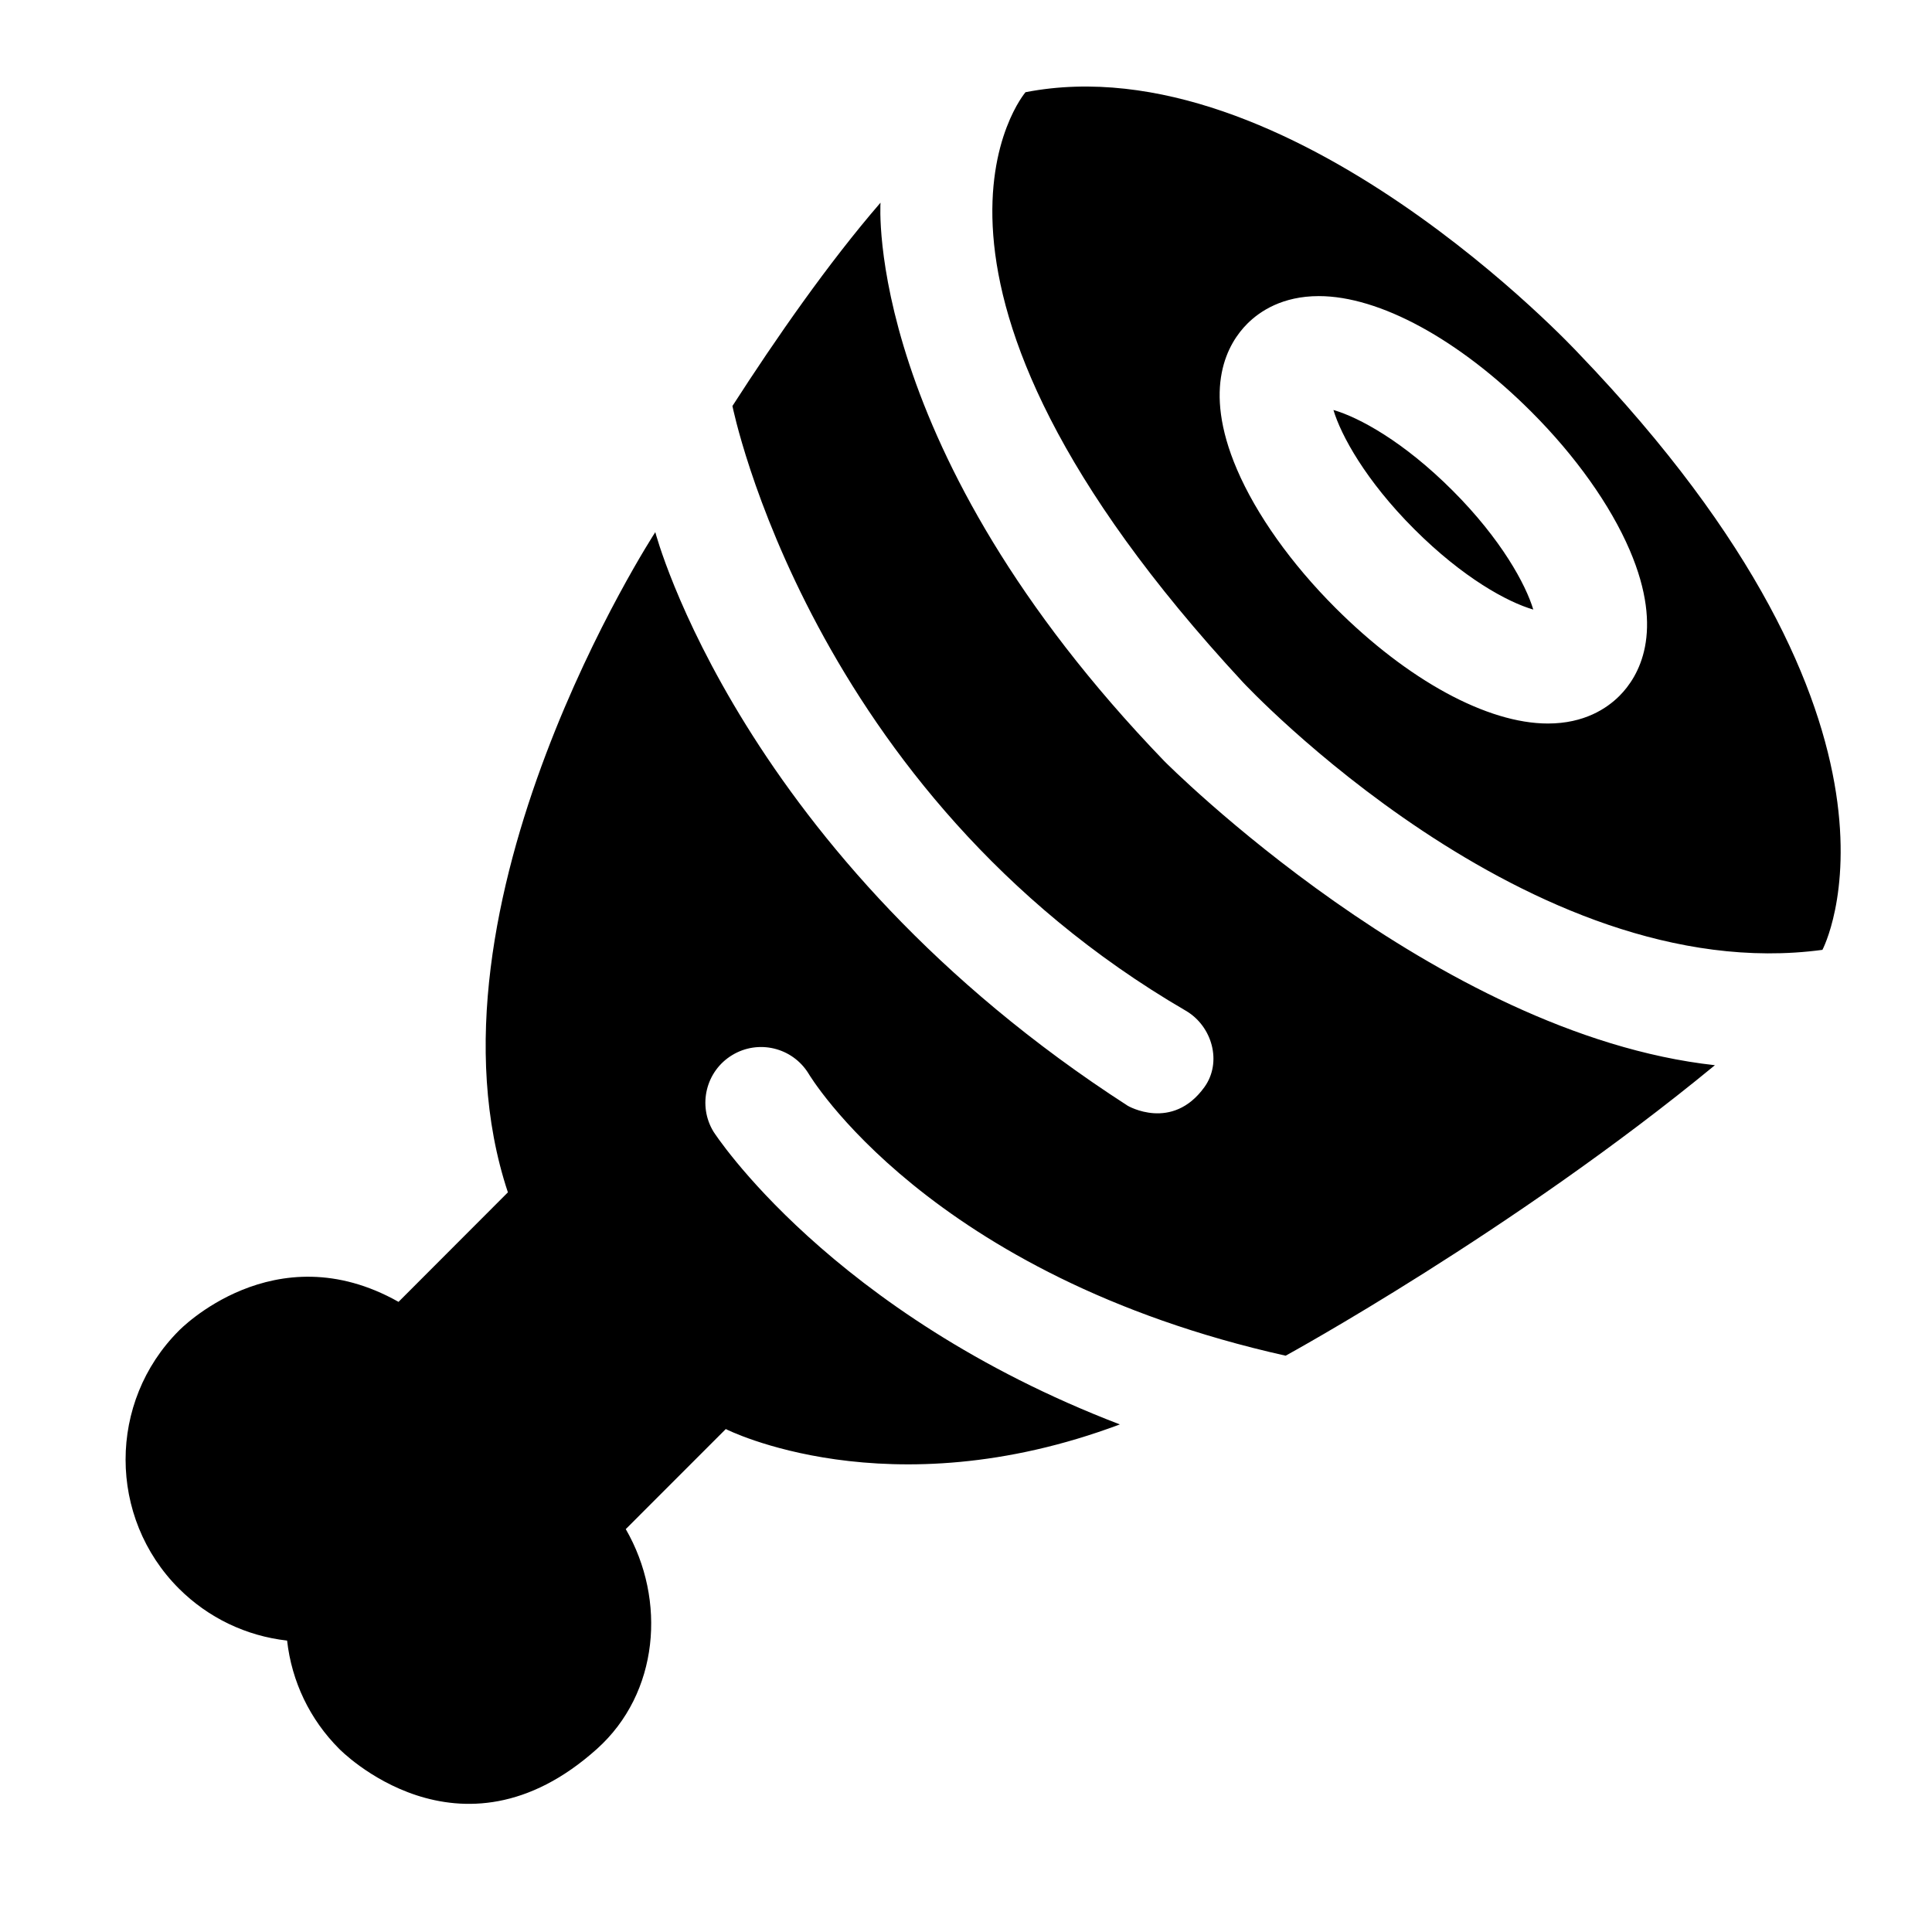
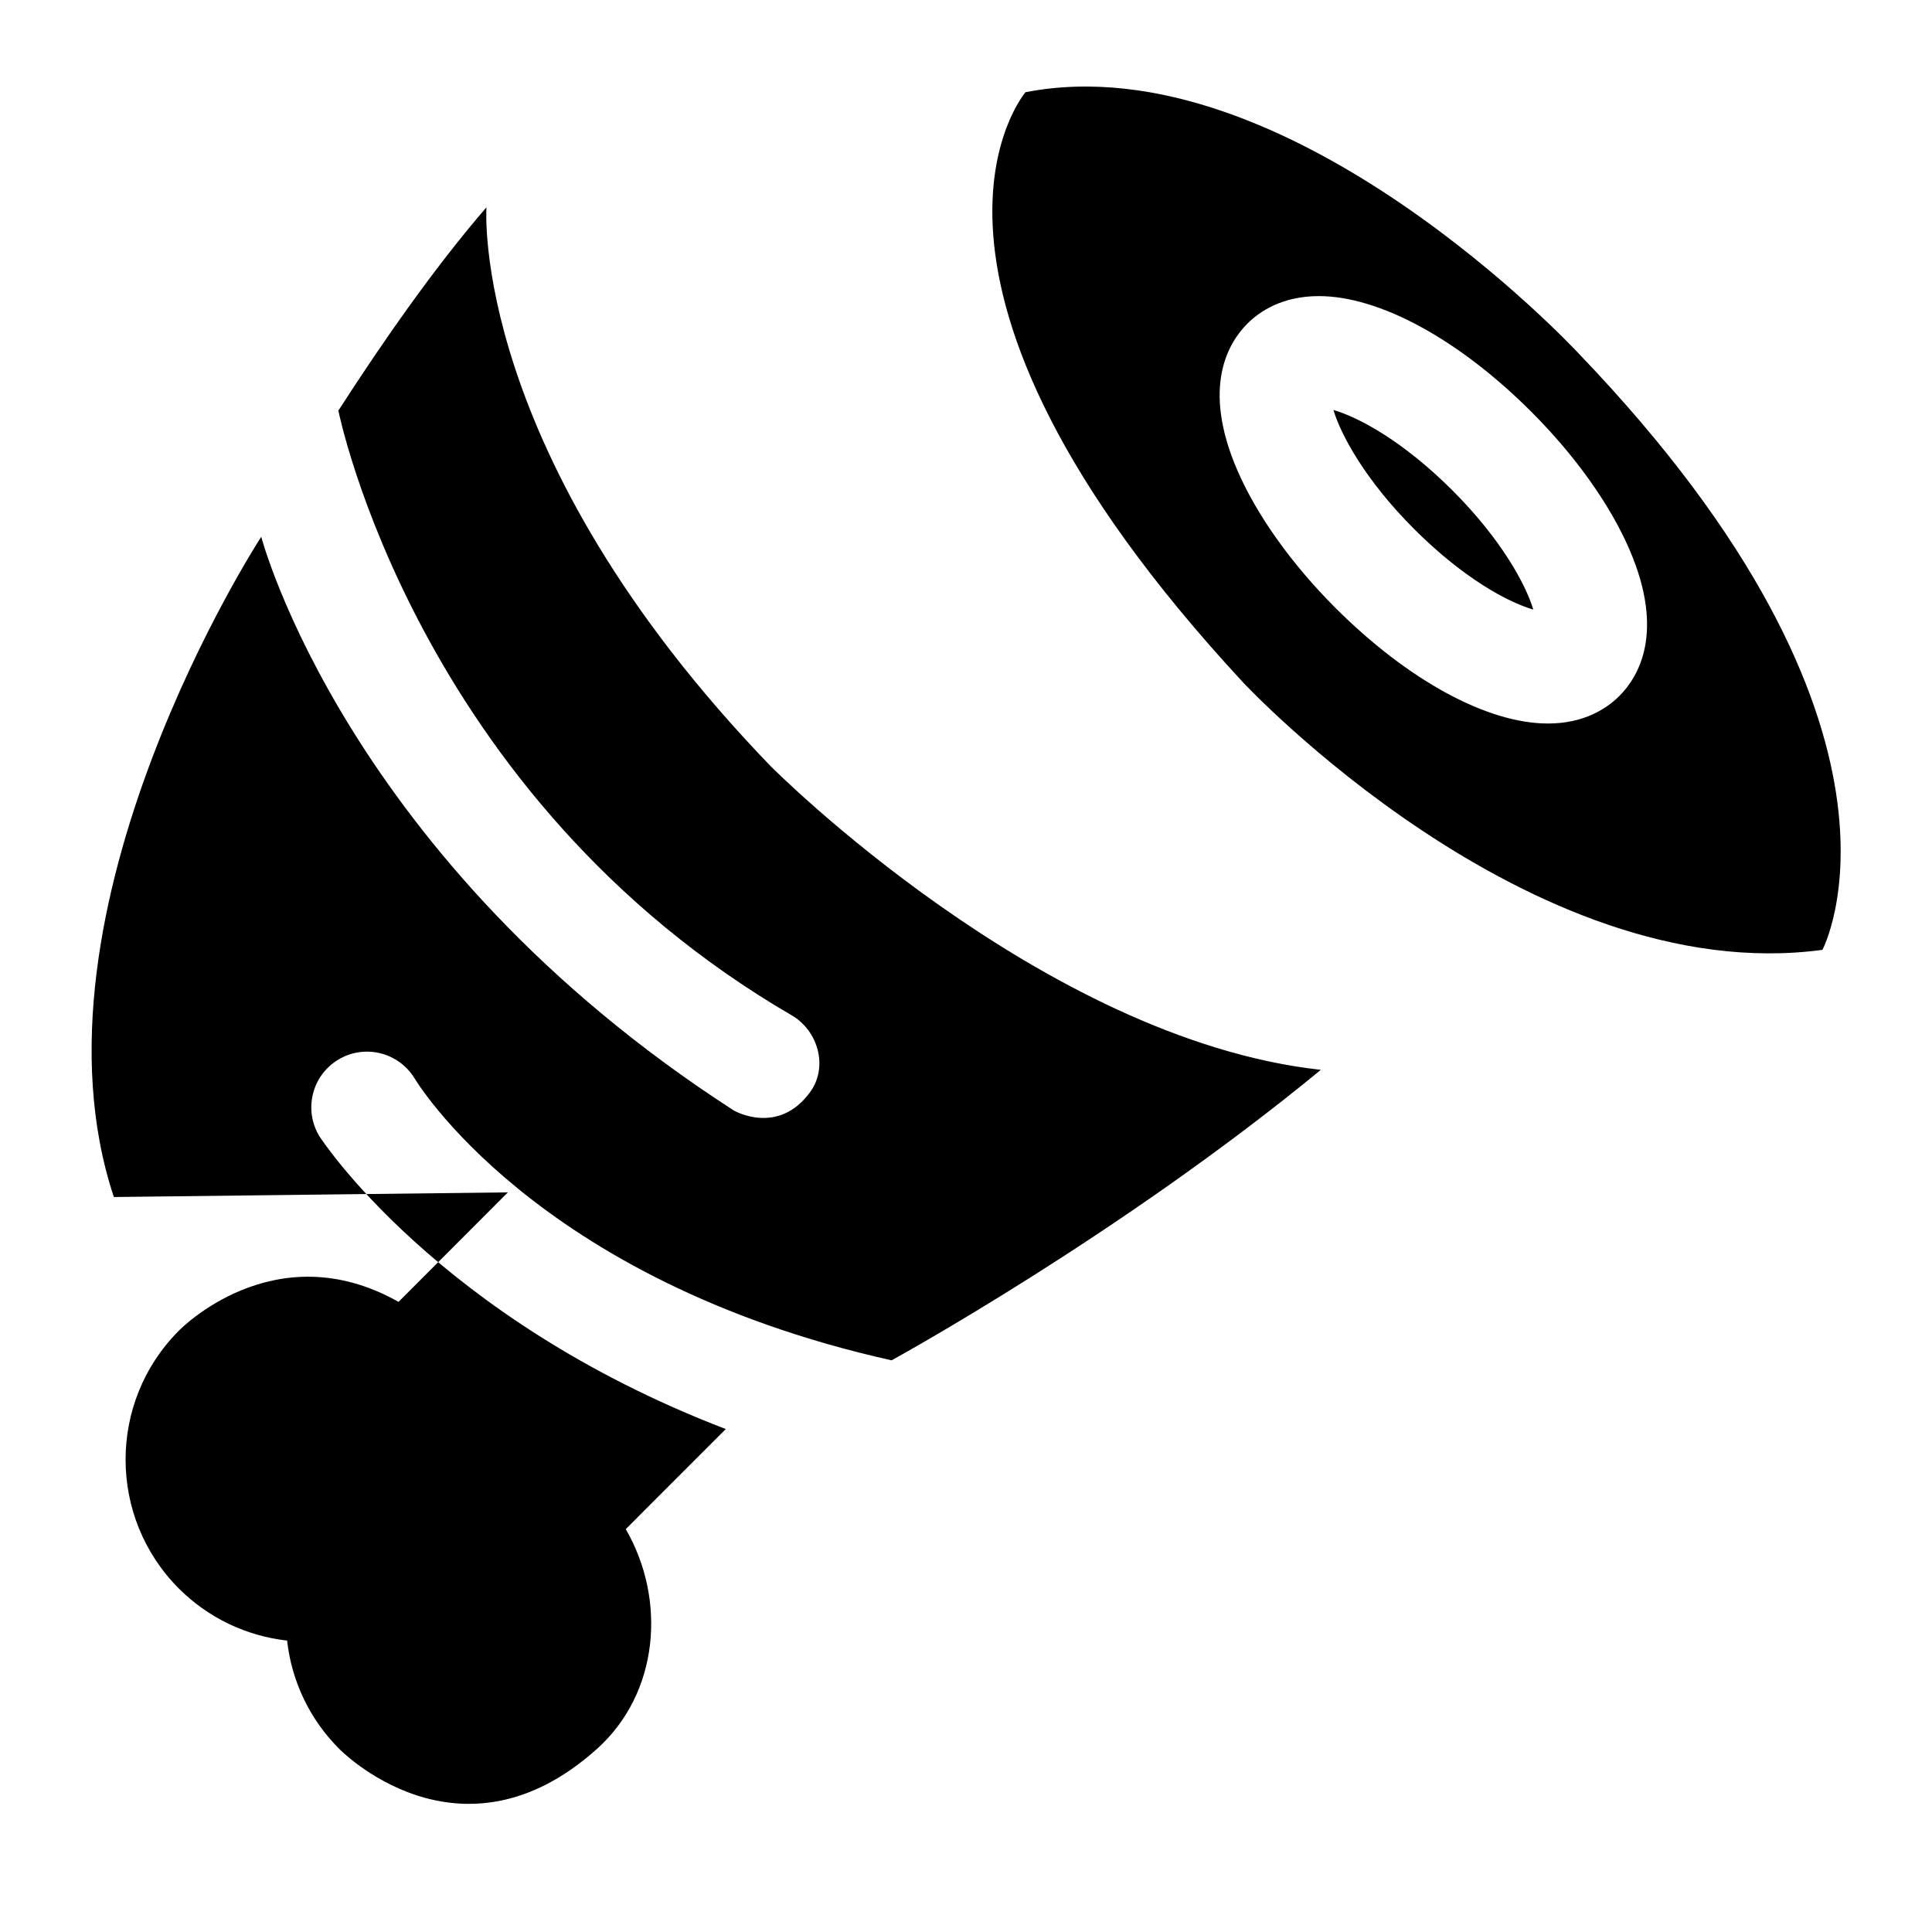
<svg xmlns="http://www.w3.org/2000/svg" fill="#000000" width="800px" height="800px" version="1.1" viewBox="144 144 512 512">
-   <path d="m528.95 274c12.914 12.914 19.414 24.93 21.383 31.539-6.773-1.957-18.574-8.344-31.574-21.344-12.914-12.914-19.414-24.93-21.383-31.543 6.769 1.953 18.574 8.344 31.574 21.348zm98.012 121.72c-77.75 10.48-153.55-70.895-153.55-70.895-99.652-107.52-57.641-156.39-57.641-156.39 69.891-13.551 146.57 69.219 146.57 69.219 95.754 99.734 64.621 158.06 64.621 158.06zm-51.07-105.93c-5.129-11.957-14.387-24.977-26.066-36.656-19.203-19.203-40.258-30.664-56.324-30.664-9.617 0-15.617 3.981-18.957 7.32-5.043 5.043-12.105 16.766-2.727 38.629 5.129 11.957 14.387 24.977 26.066 36.656 19.203 19.199 40.258 30.664 56.324 30.664 9.617 0 15.617-3.981 18.957-7.32 5.043-5.047 12.102-16.77 2.727-38.629zm-297.3 170.2-28.977 29.016c-32.965-18.59-58.207 7.633-58.207 7.633-18.836 18.848-18.836 49.508 0.008 68.352 7.793 7.766 17.828 12.559 28.668 13.781 1.223 10.863 6.023 20.902 13.793 28.68 0 0 31.812 32.82 68.344 0.008 16.406-14.734 18.473-39.441 7.613-58.227l26.508-26.52s42.855 21.852 104.43-1.227c-76.82-29.453-107.68-77.566-107.68-77.566-4.246-6.961-2.043-16.051 4.914-20.285 6.945-4.238 15.996-2.055 20.262 4.867 0 0 31.551 53.566 126.44 74.773 0 0 60.316-32.984 113.76-76.984-74.113-8.152-145.92-80.586-145.92-80.586-79.809-82.836-75.203-147.99-75.203-147.99-13.789 15.934-27.707 35.957-39.242 53.879 0 0 20.418 102.21 120.13 160.25 7.043 4.098 9.707 13.688 4.926 20.289-8.551 11.801-20.289 4.914-20.289 4.914-102.77-66.289-125.21-152.02-125.21-152.02-0.004 0-64.367 98.832-39.059 174.97z" />
+   <path d="m528.95 274c12.914 12.914 19.414 24.93 21.383 31.539-6.773-1.957-18.574-8.344-31.574-21.344-12.914-12.914-19.414-24.93-21.383-31.543 6.769 1.953 18.574 8.344 31.574 21.348zm98.012 121.72c-77.75 10.48-153.55-70.895-153.55-70.895-99.652-107.52-57.641-156.39-57.641-156.39 69.891-13.551 146.57 69.219 146.57 69.219 95.754 99.734 64.621 158.06 64.621 158.06zm-51.07-105.93c-5.129-11.957-14.387-24.977-26.066-36.656-19.203-19.203-40.258-30.664-56.324-30.664-9.617 0-15.617 3.981-18.957 7.32-5.043 5.043-12.105 16.766-2.727 38.629 5.129 11.957 14.387 24.977 26.066 36.656 19.203 19.199 40.258 30.664 56.324 30.664 9.617 0 15.617-3.981 18.957-7.32 5.043-5.047 12.102-16.77 2.727-38.629zm-297.3 170.2-28.977 29.016c-32.965-18.59-58.207 7.633-58.207 7.633-18.836 18.848-18.836 49.508 0.008 68.352 7.793 7.766 17.828 12.559 28.668 13.781 1.223 10.863 6.023 20.902 13.793 28.68 0 0 31.812 32.82 68.344 0.008 16.406-14.734 18.473-39.441 7.613-58.227l26.508-26.52c-76.82-29.453-107.68-77.566-107.68-77.566-4.246-6.961-2.043-16.051 4.914-20.285 6.945-4.238 15.996-2.055 20.262 4.867 0 0 31.551 53.566 126.44 74.773 0 0 60.316-32.984 113.76-76.984-74.113-8.152-145.92-80.586-145.92-80.586-79.809-82.836-75.203-147.99-75.203-147.99-13.789 15.934-27.707 35.957-39.242 53.879 0 0 20.418 102.21 120.13 160.25 7.043 4.098 9.707 13.688 4.926 20.289-8.551 11.801-20.289 4.914-20.289 4.914-102.77-66.289-125.21-152.02-125.21-152.02-0.004 0-64.367 98.832-39.059 174.97z" />
</svg>